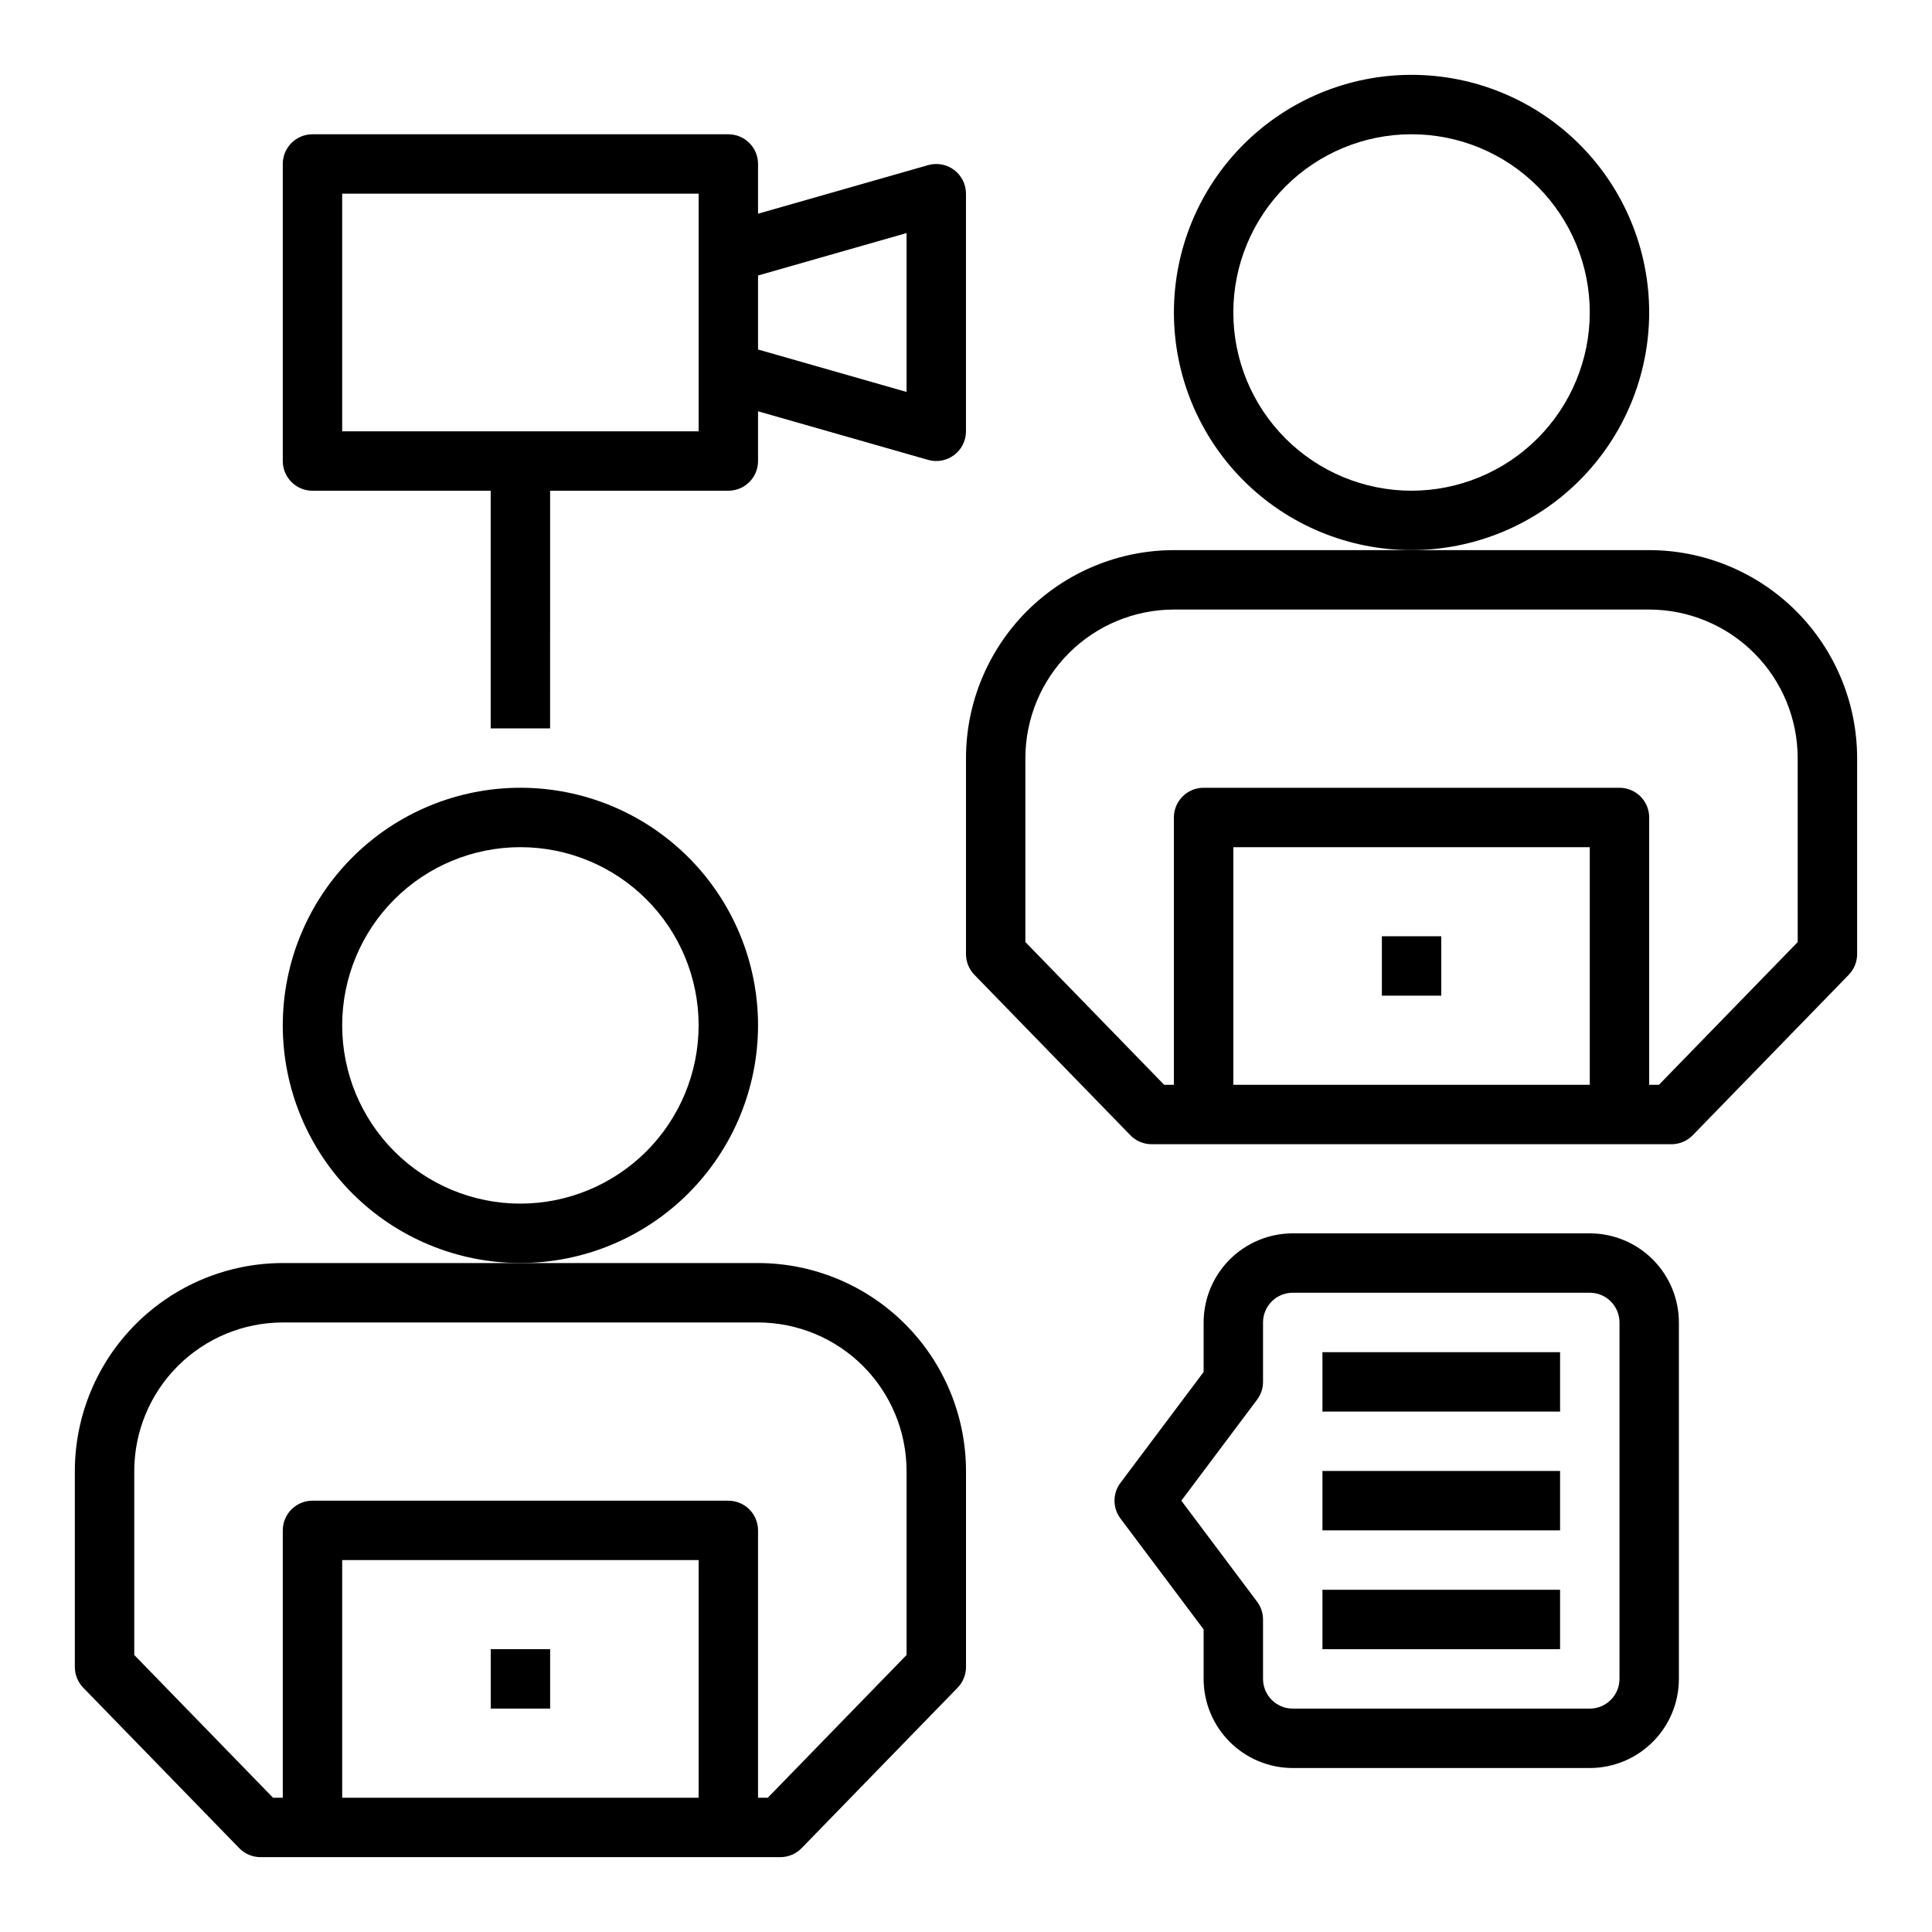
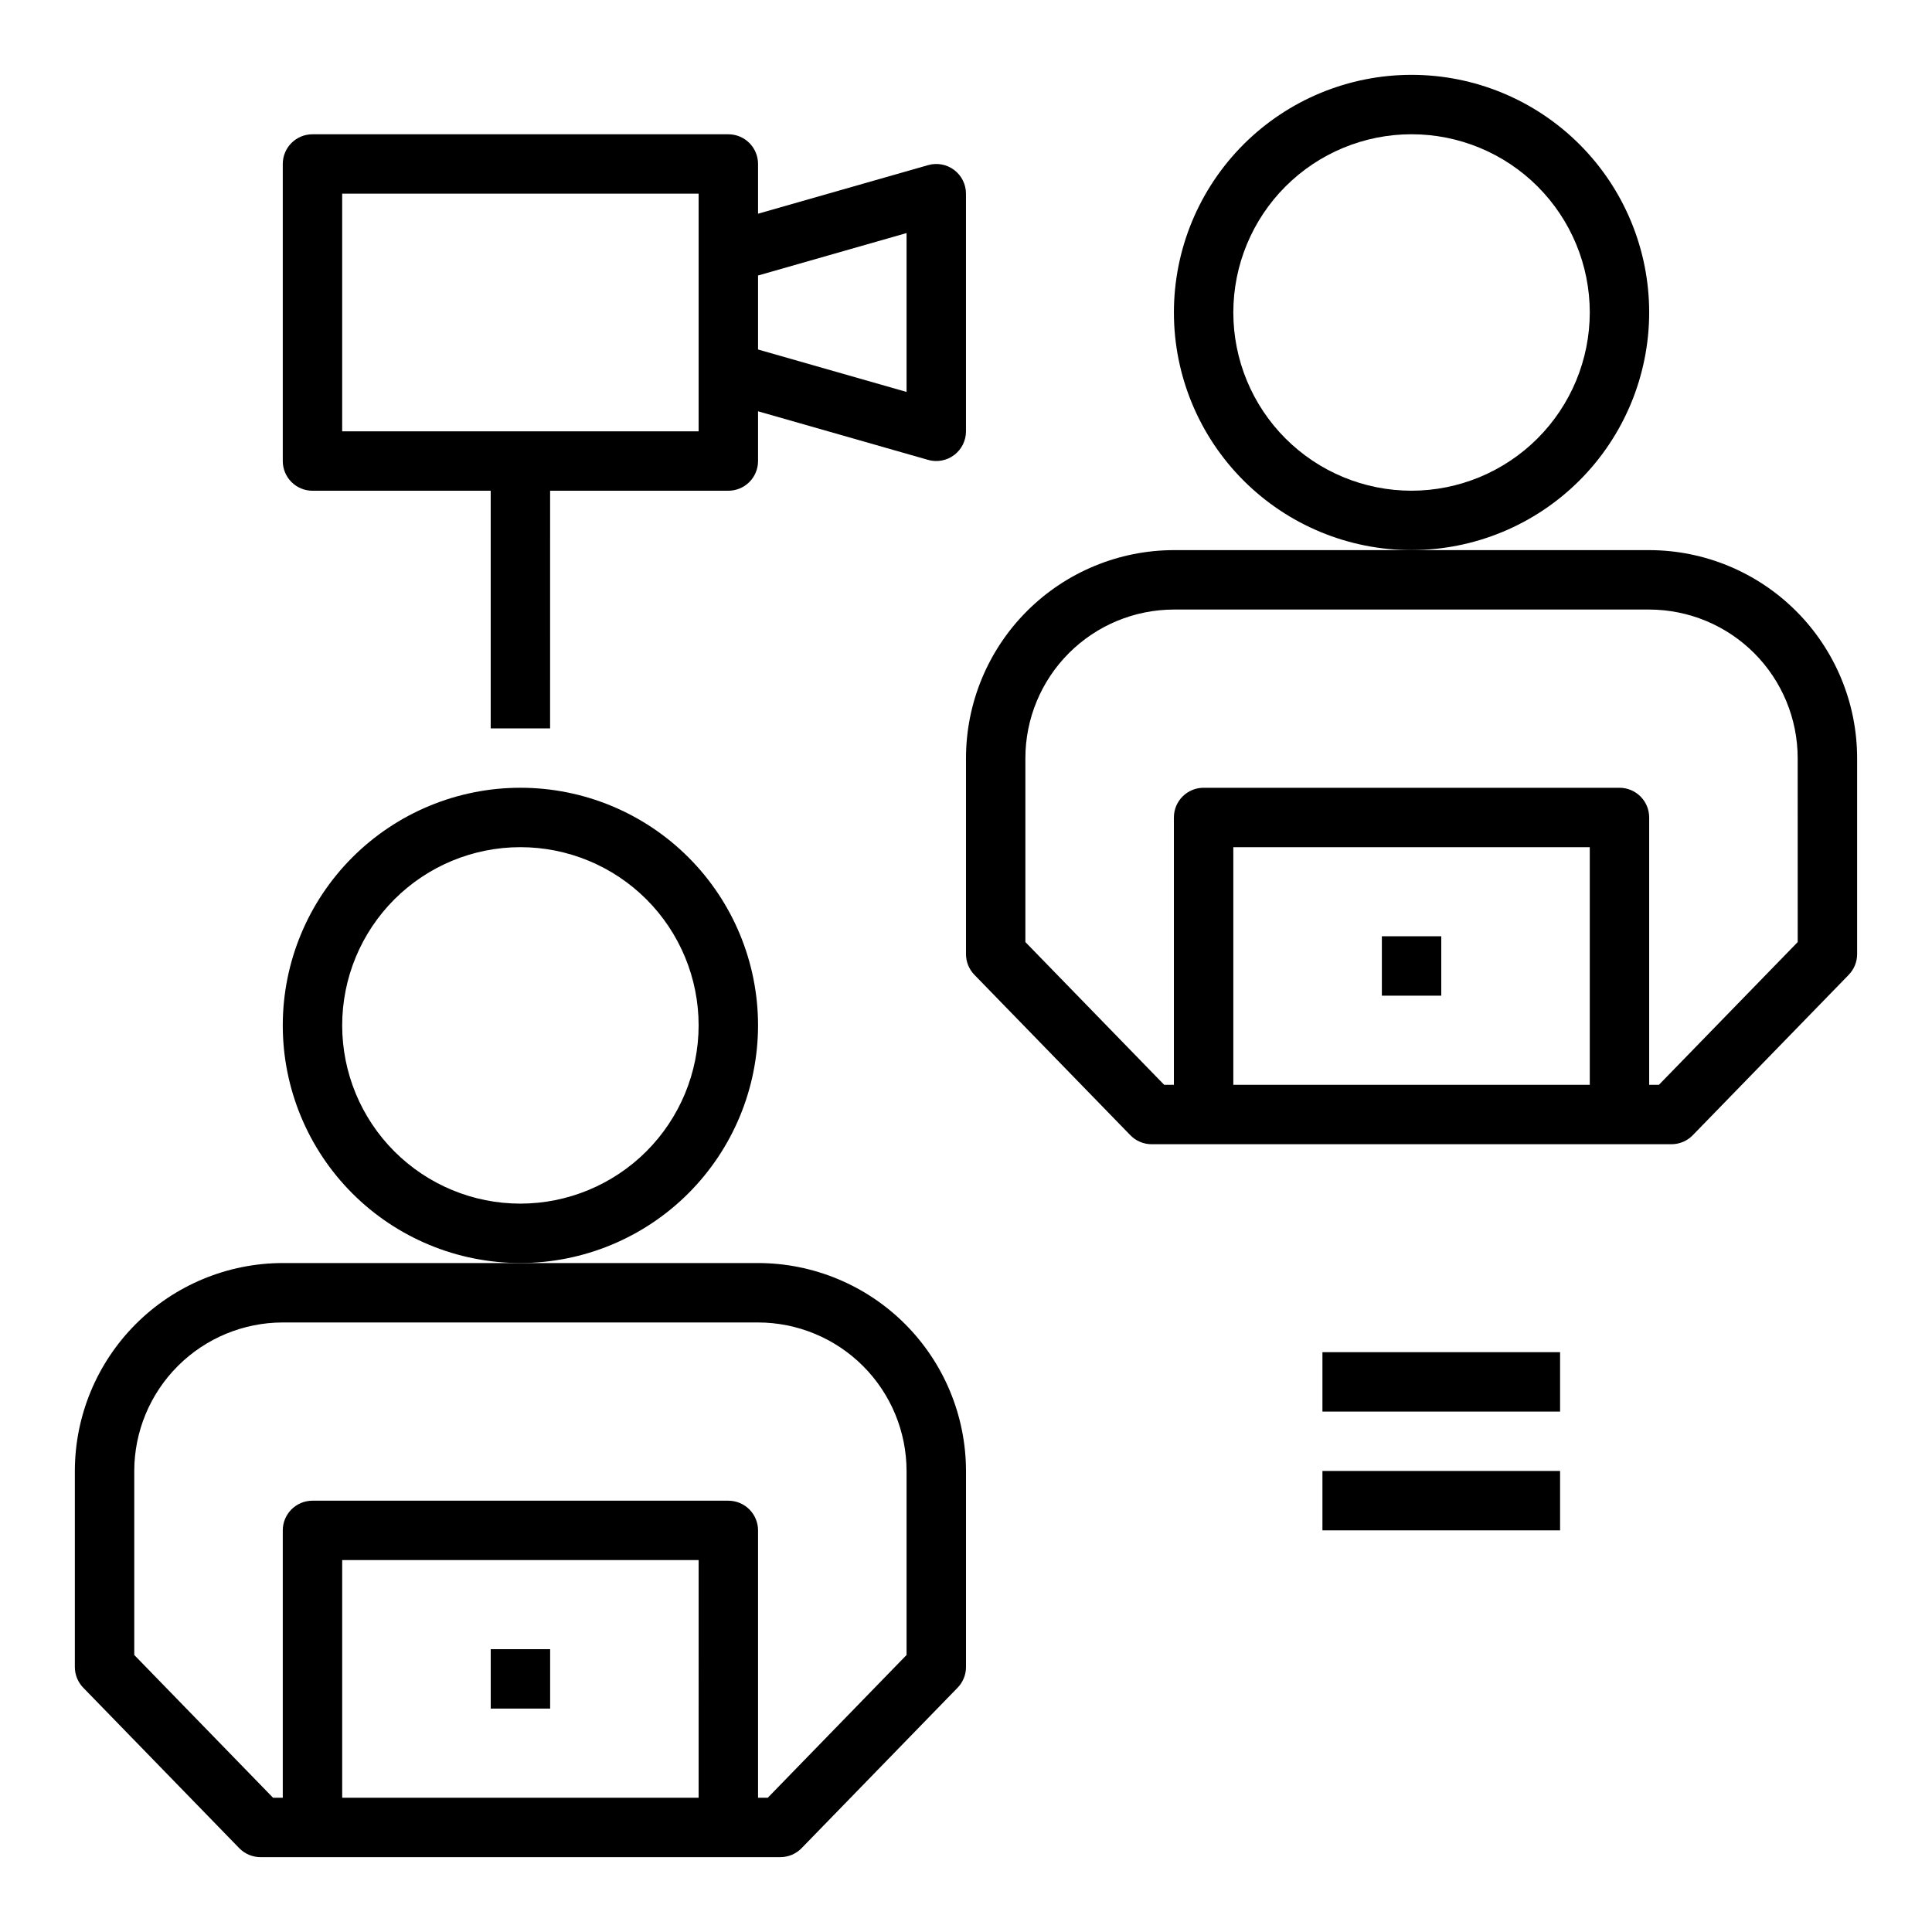
<svg xmlns="http://www.w3.org/2000/svg" fill="#000000" width="800px" height="800px" version="1.1" viewBox="144 144 512 512">
  <g>
    <path d="m344.89 415.74c0-16.703-6.637-32.719-18.445-44.531-11.809-11.809-27.828-18.445-44.531-18.445s-32.719 6.637-44.531 18.445c-11.809 11.812-18.445 27.828-18.445 44.531 0 16.703 6.637 32.723 18.445 44.531 11.812 11.809 27.828 18.445 44.531 18.445 16.695-0.02 32.703-6.66 44.512-18.465 11.805-11.809 18.445-27.816 18.465-44.512zm-62.977 47.23v0.004c-12.527 0-24.539-4.977-33.398-13.836-8.855-8.859-13.832-20.871-13.832-33.398 0-12.527 4.977-24.539 13.832-33.398 8.859-8.855 20.871-13.832 33.398-13.832 12.527 0 24.539 4.977 33.398 13.832 8.859 8.859 13.832 20.871 13.832 33.398-0.012 12.523-4.992 24.527-13.848 33.383s-20.859 13.836-33.383 13.852z" />
    <path d="m344.89 478.72h-125.95c-14.609 0.016-28.613 5.828-38.945 16.156-10.332 10.332-16.141 24.34-16.16 38.949v51.957-0.004c0.004 2.051 0.801 4.019 2.231 5.488l41.328 42.508c1.48 1.523 3.516 2.387 5.644 2.387h137.76c2.129 0 4.164-0.859 5.644-2.387l41.328-42.508c1.43-1.469 2.231-3.438 2.231-5.488v-51.953c-0.02-14.609-5.828-28.617-16.16-38.949-10.328-10.328-24.336-16.141-38.945-16.156zm-15.746 141.7h-94.461v-62.977h94.465zm55.105-37.832-36.781 37.832h-2.578v-70.848c0-2.086-0.828-4.09-2.305-5.566-1.477-1.477-3.481-2.305-5.566-2.305h-110.21c-4.348 0-7.871 3.523-7.871 7.871v70.848h-2.578l-36.781-37.832v-48.758c0.012-10.438 4.164-20.441 11.543-27.82s17.383-11.531 27.816-11.543h125.95c10.434 0.012 20.441 4.164 27.82 11.543s11.527 17.383 11.539 27.82z" />
    <path d="m581.05 226.81c0-16.699-6.633-32.719-18.445-44.531-11.809-11.809-27.828-18.445-44.531-18.445s-32.719 6.637-44.531 18.445c-11.809 11.812-18.445 27.832-18.445 44.531 0 16.703 6.637 32.723 18.445 44.531 11.812 11.812 27.828 18.445 44.531 18.445 16.699-0.02 32.703-6.66 44.512-18.465 11.805-11.805 18.445-27.812 18.465-44.512zm-62.977 47.23v0.004c-12.527 0-24.539-4.977-33.398-13.836-8.855-8.855-13.832-20.871-13.832-33.398 0-12.523 4.977-24.539 13.832-33.398 8.859-8.855 20.871-13.832 33.398-13.832s24.543 4.977 33.398 13.832c8.859 8.859 13.836 20.875 13.836 33.398-0.016 12.523-4.996 24.531-13.852 33.383-8.855 8.855-20.859 13.836-33.383 13.852z" />
    <path d="m581.05 289.79h-125.95c-14.609 0.016-28.613 5.828-38.945 16.16-10.332 10.328-16.141 24.336-16.156 38.945v51.957c0 2.047 0.797 4.016 2.227 5.484l41.328 42.508c1.48 1.527 3.519 2.387 5.644 2.387h137.76c2.125 0 4.16-0.859 5.641-2.383l41.328-42.508v-0.004c1.43-1.469 2.231-3.438 2.231-5.484v-51.957c-0.016-14.609-5.828-28.617-16.16-38.945-10.328-10.332-24.336-16.145-38.945-16.16zm-15.742 141.7h-94.465v-62.977h94.465zm55.105-37.832-36.785 37.832h-2.578v-70.852c0-2.086-0.828-4.09-2.305-5.566-1.477-1.473-3.481-2.305-5.566-2.305h-110.21c-4.348 0-7.875 3.523-7.875 7.871v70.848h-2.578l-36.781-37.832v-48.758c0.012-10.434 4.164-20.441 11.543-27.82 7.379-7.379 17.383-11.527 27.816-11.539h125.95c10.438 0.012 20.441 4.16 27.82 11.539 7.379 7.379 11.527 17.387 11.539 27.82z" />
    <path d="m226.81 274.05h47.23v62.977h15.742l0.004-62.977h47.234c2.086 0 4.09-0.832 5.566-2.305 1.477-1.477 2.305-3.481 2.305-5.566v-13.18l45.066 12.875c2.375 0.68 4.934 0.203 6.906-1.285 1.973-1.484 3.133-3.812 3.133-6.285v-62.977c0-2.469-1.16-4.797-3.133-6.285-1.973-1.488-4.531-1.961-6.906-1.281l-45.066 12.875v-13.18c0-2.086-0.828-4.09-2.305-5.566-1.477-1.477-3.481-2.305-5.566-2.305h-110.21c-4.348 0-7.871 3.523-7.871 7.871v78.723c0 2.086 0.828 4.09 2.305 5.566 1.477 1.473 3.481 2.305 5.566 2.305zm118.08-57.039 39.359-11.246v42.105l-39.359-11.246zm-110.21-21.684h94.465v62.977h-94.465z" />
-     <path d="m565.31 470.85h-78.723c-6.262 0.008-12.262 2.496-16.691 6.922-4.426 4.43-6.918 10.434-6.922 16.691v13.121l-22.043 29.391c-2.102 2.797-2.102 6.648 0 9.445l22.043 29.391v13.117c0.004 6.262 2.496 12.266 6.922 16.691 4.43 4.43 10.43 6.918 16.691 6.926h78.723c6.258-0.008 12.262-2.496 16.691-6.926 4.426-4.426 6.918-10.43 6.922-16.691v-94.465c-0.004-6.258-2.496-12.262-6.922-16.691-4.43-4.426-10.434-6.914-16.691-6.922zm7.871 118.08v-0.004c-0.004 4.348-3.527 7.867-7.871 7.875h-78.723c-4.344-0.008-7.867-3.527-7.871-7.875v-15.742c0-1.703-0.551-3.359-1.574-4.723l-20.074-26.766 20.074-26.766c1.023-1.363 1.574-3.019 1.574-4.723v-15.746c0.004-4.344 3.527-7.867 7.871-7.871h78.723c4.344 0.004 7.867 3.527 7.871 7.871z" />
    <path d="m494.46 502.34h62.977v15.742h-62.977z" />
-     <path d="m494.46 565.31h62.977v15.742h-62.977z" />
-     <path d="m494.46 533.82h62.977v15.742h-62.977z" />
+     <path d="m494.46 533.82h62.977v15.742h-62.977" />
    <path d="m510.21 392.12h15.742v15.742h-15.742z" />
    <path d="m274.05 581.05h15.742v15.742h-15.742z" />
  </g>
</svg>